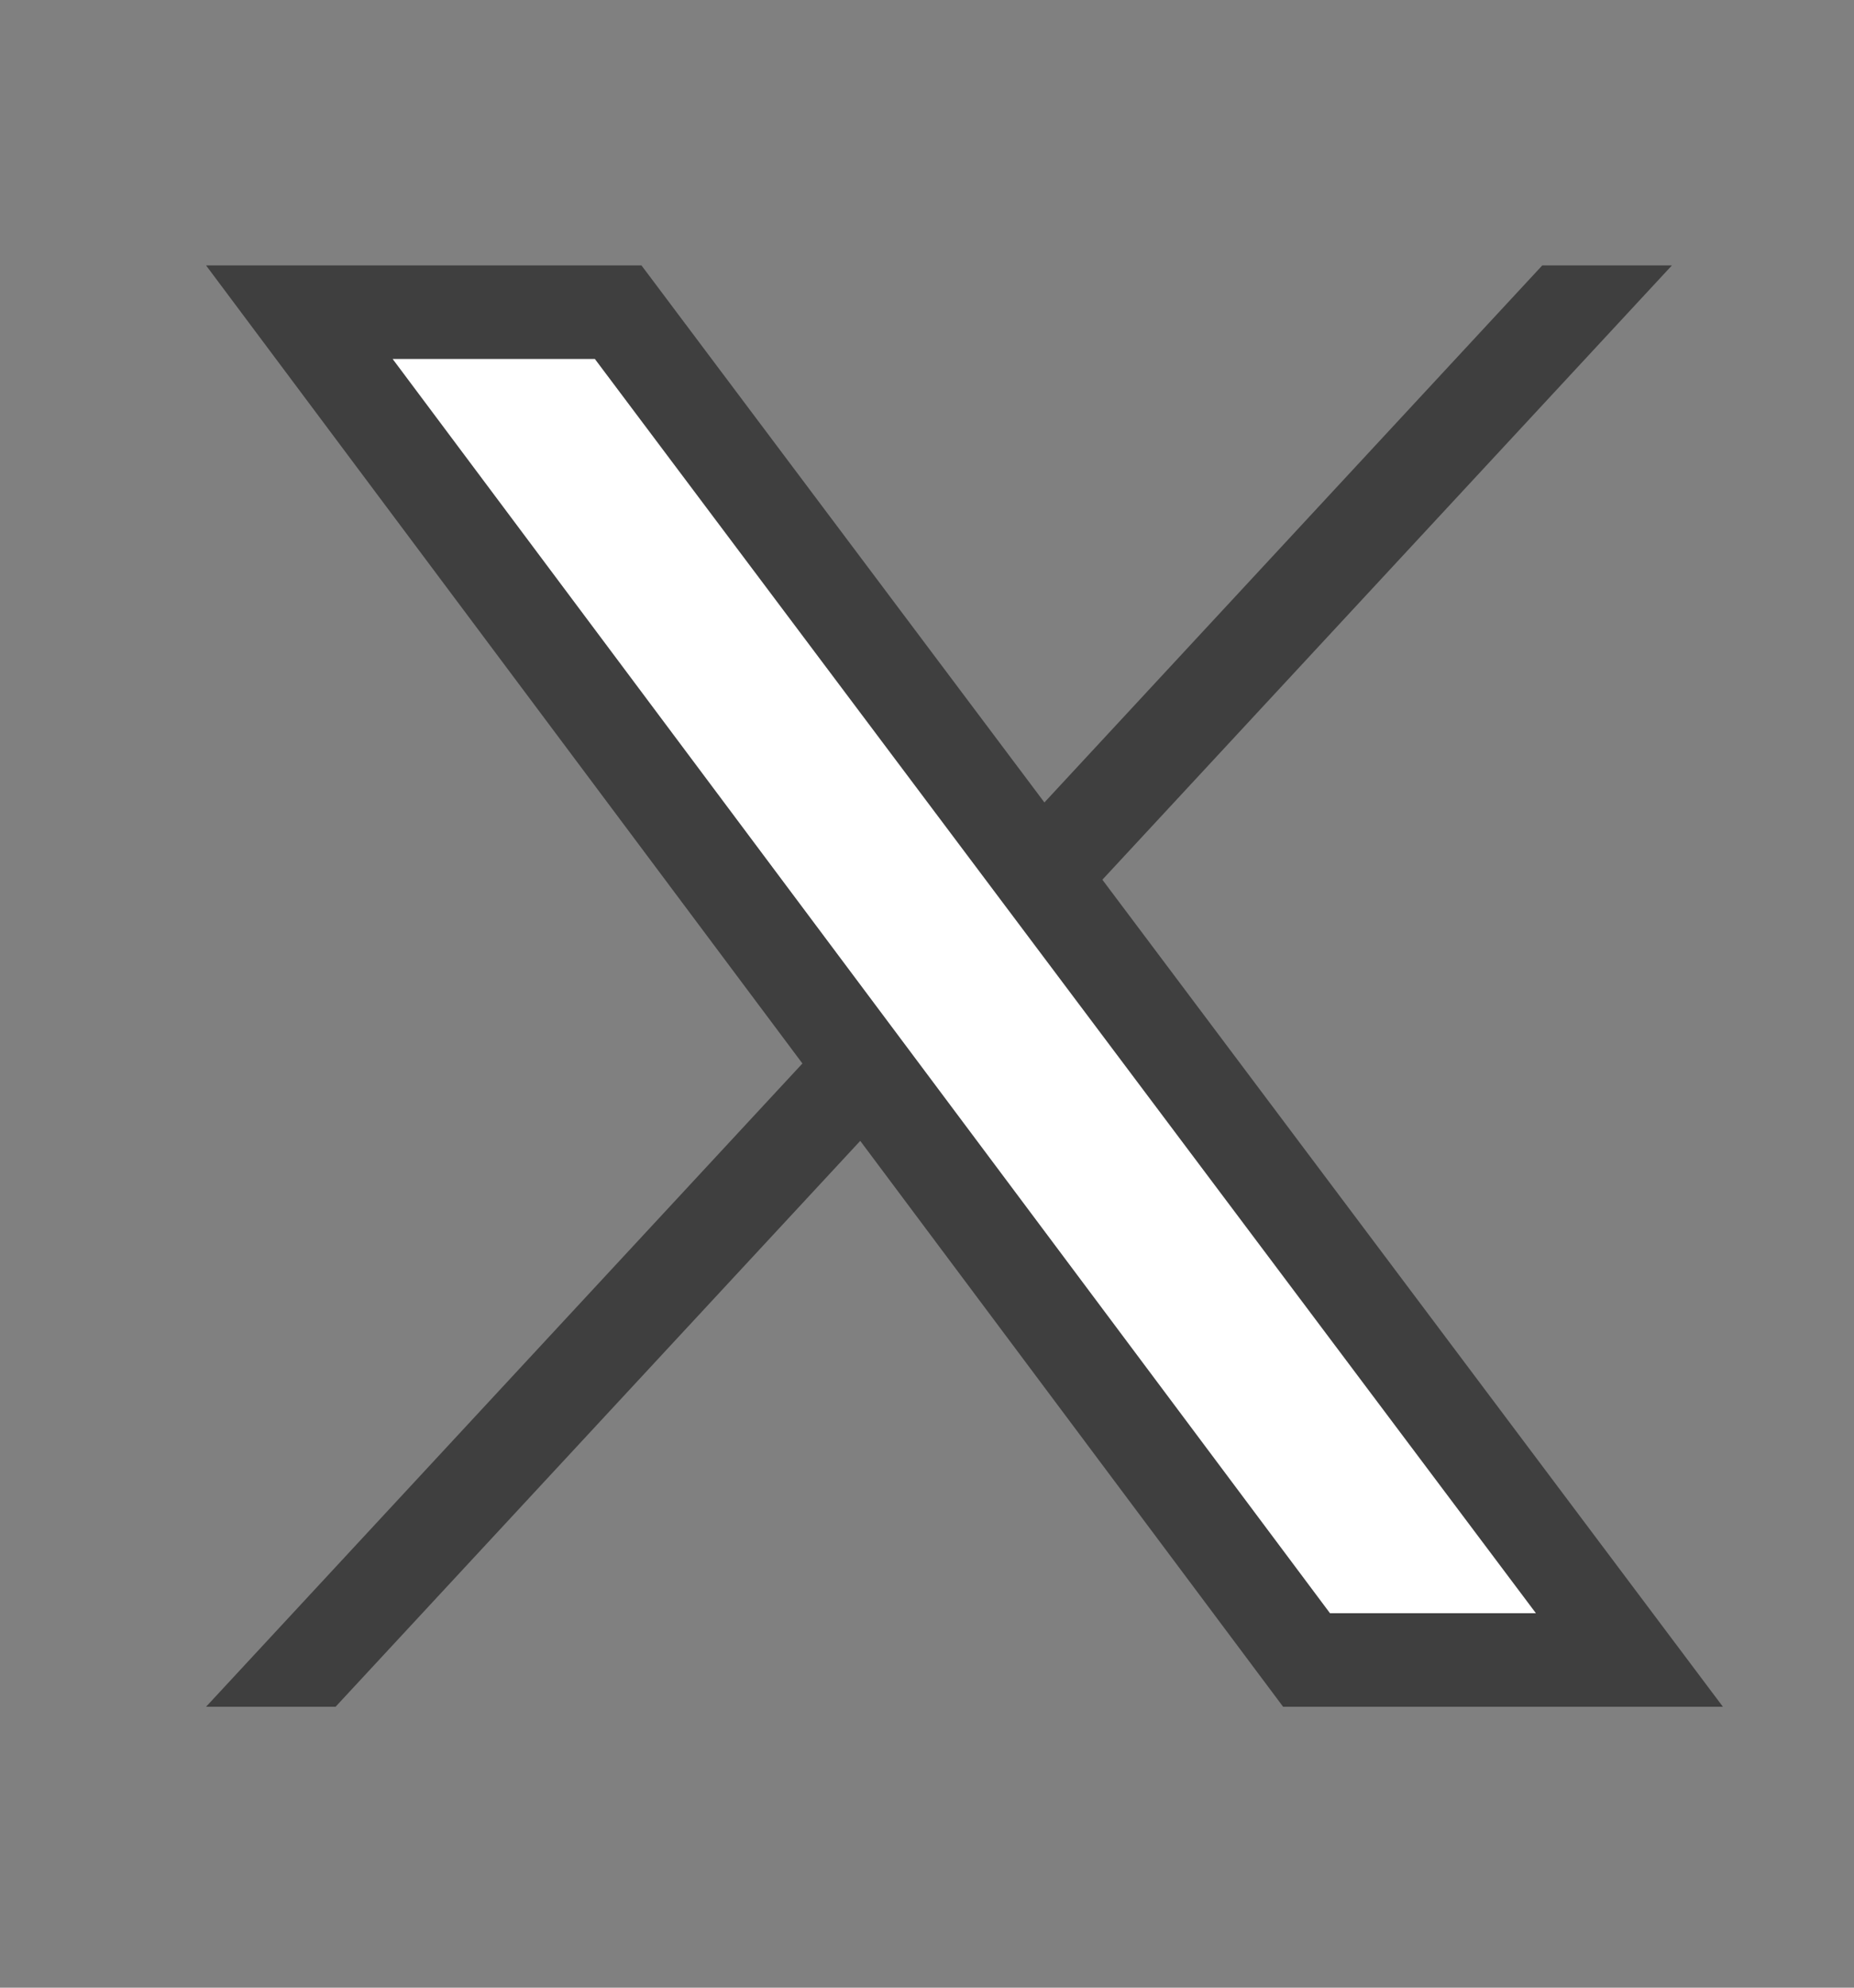
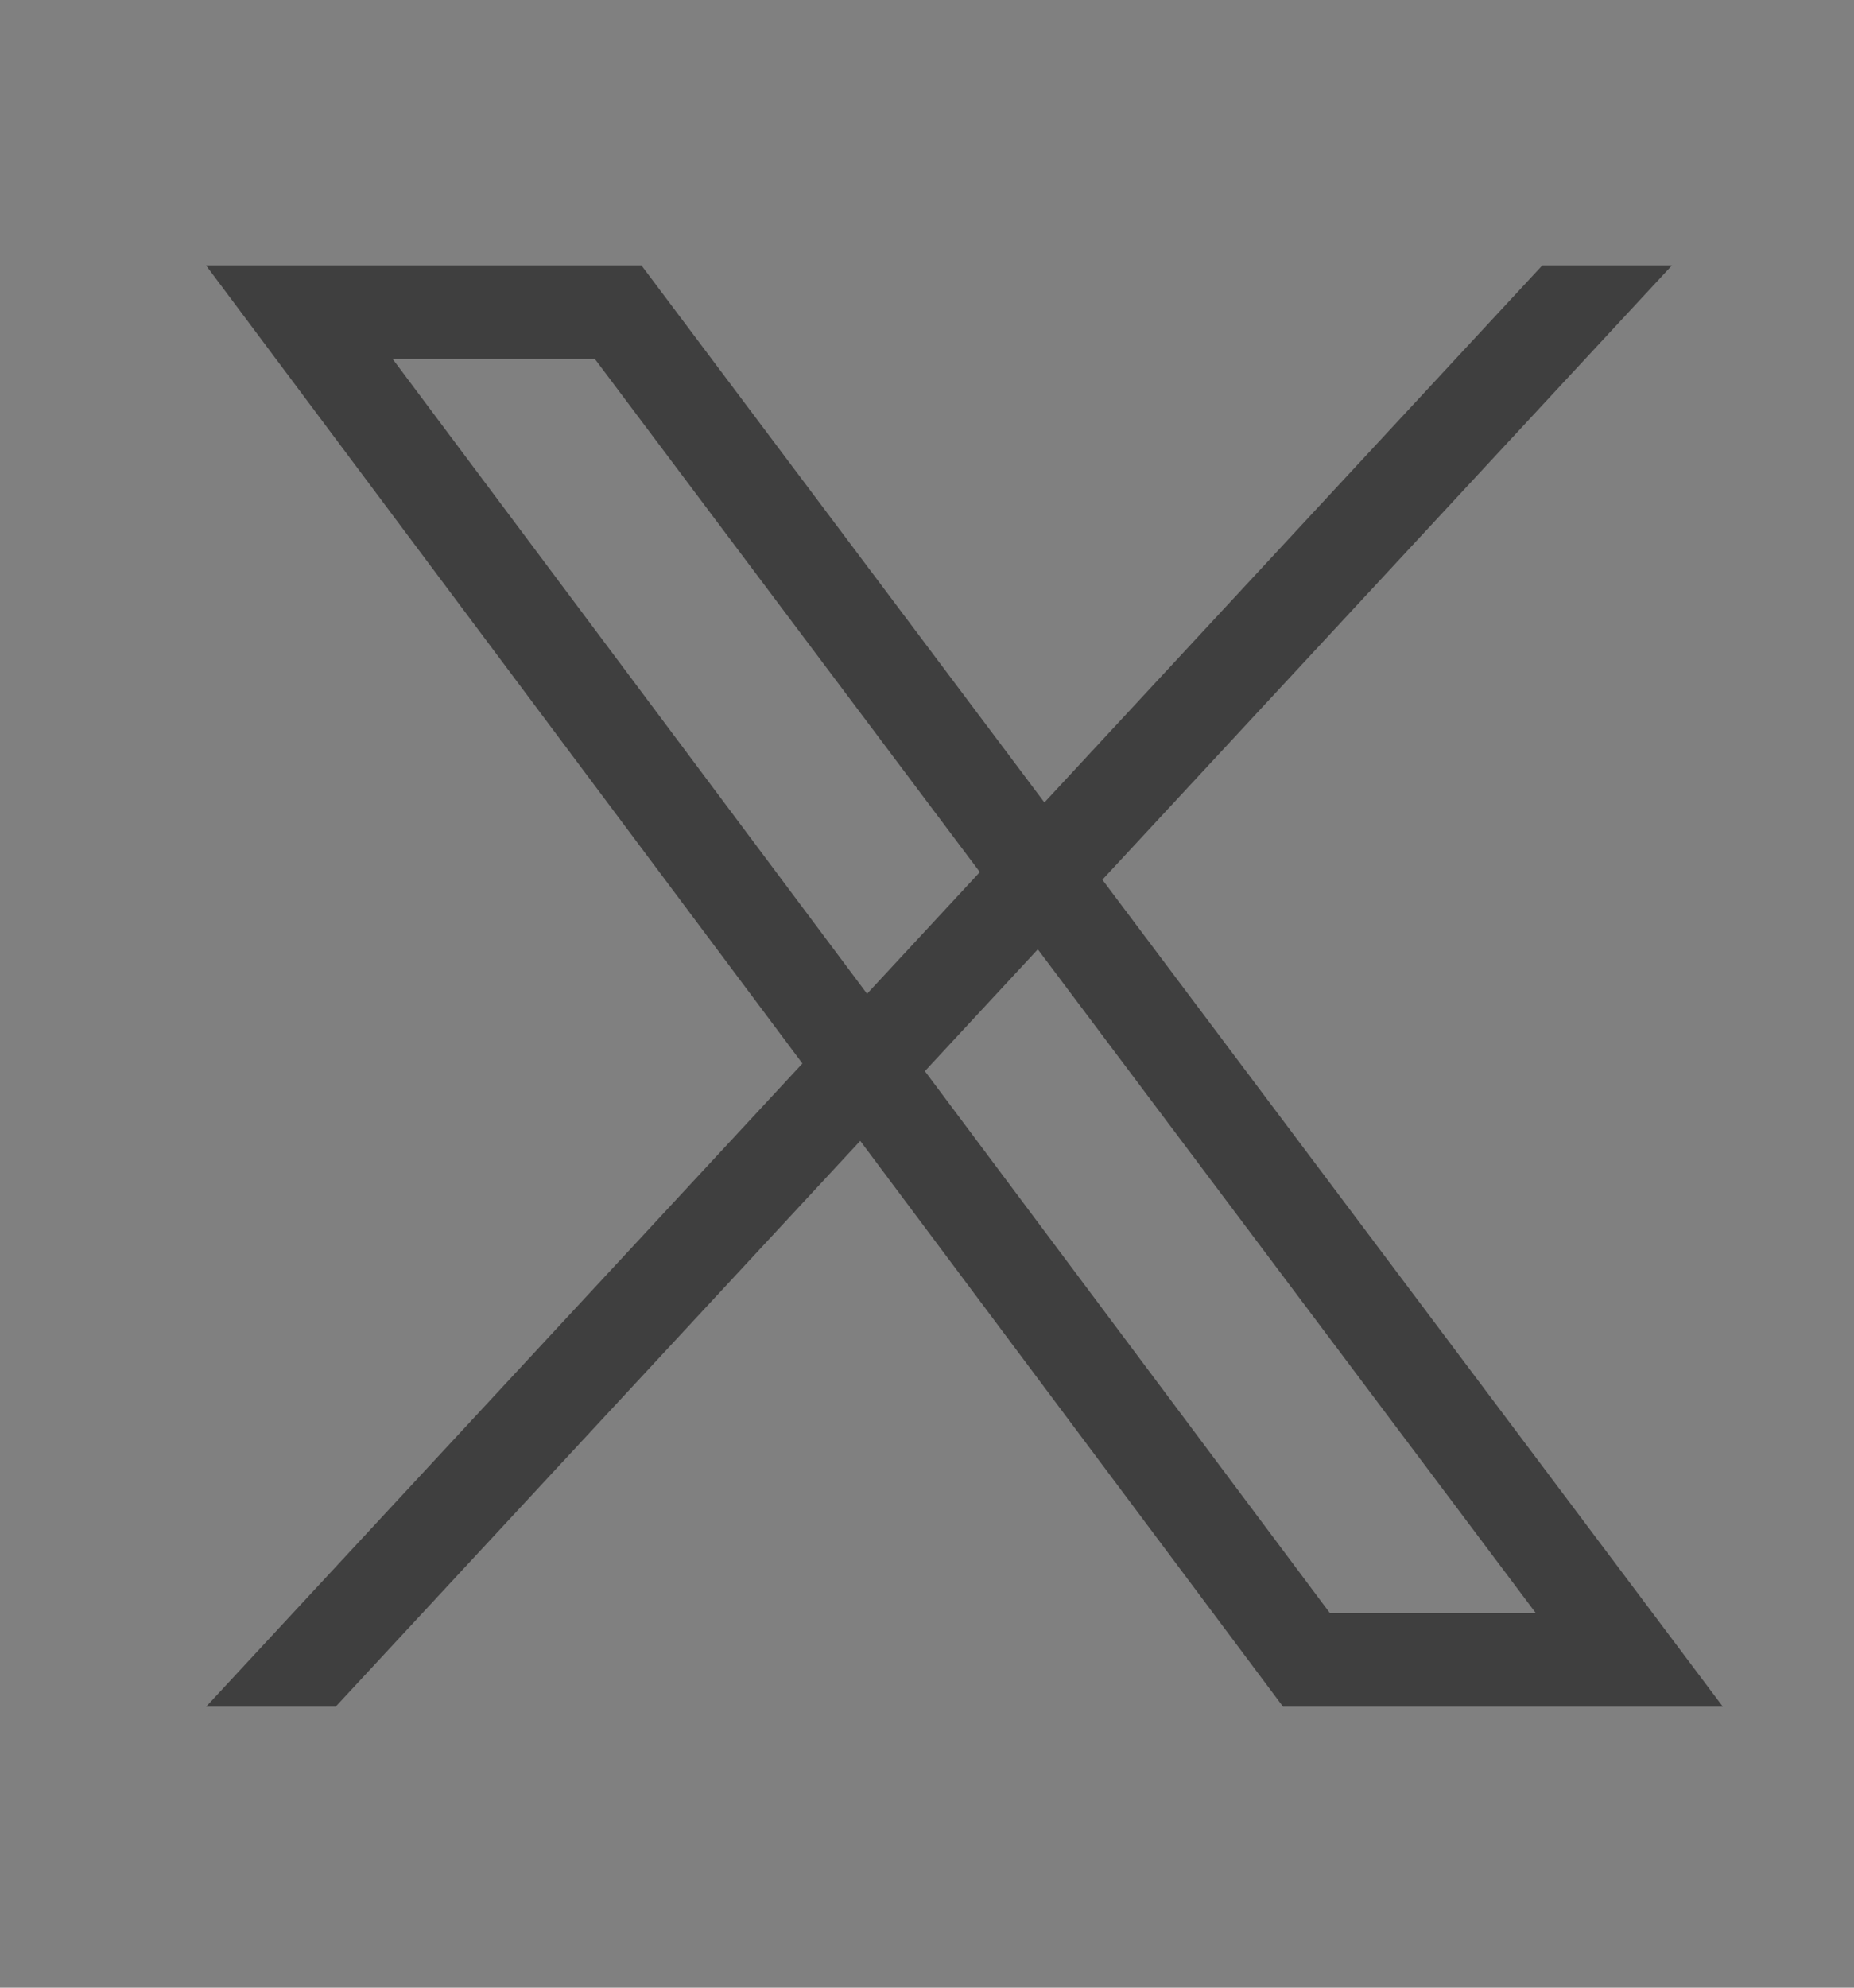
<svg xmlns="http://www.w3.org/2000/svg" width="14" height="15" viewBox="0 0 14 15" fill="none">
  <rect x="0" y="0" width="14" height="15" fill="#808080" stroke="none" />
  <g id="Frame 1000009946">
    <g id="Group">
      <path id="Vector" d="M11.646 2.003H12.625L2.534 12.88H1.556L11.646 2.003Z" fill="#3F3F3F" />
-       <path id="Vector_2" d="M9.866 12.527L2.261 2.356H4.668L12.304 12.527H9.866Z" fill="white" />
-       <path id="Vector_3" fill-rule="evenodd" clip-rule="evenodd" d="M1.556 2.003H4.844L13.01 12.88H9.689L1.556 2.003ZM2.965 2.709L10.043 12.174H11.598L4.492 2.709H2.965Z" fill="#3F3F3F" />
+       <path id="Vector_3" fill-rule="evenodd" clip-rule="evenodd" d="M1.556 2.003H4.844L13.01 12.88H9.689ZM2.965 2.709L10.043 12.174H11.598L4.492 2.709H2.965Z" fill="#3F3F3F" />
    </g>
  </g>
</svg>